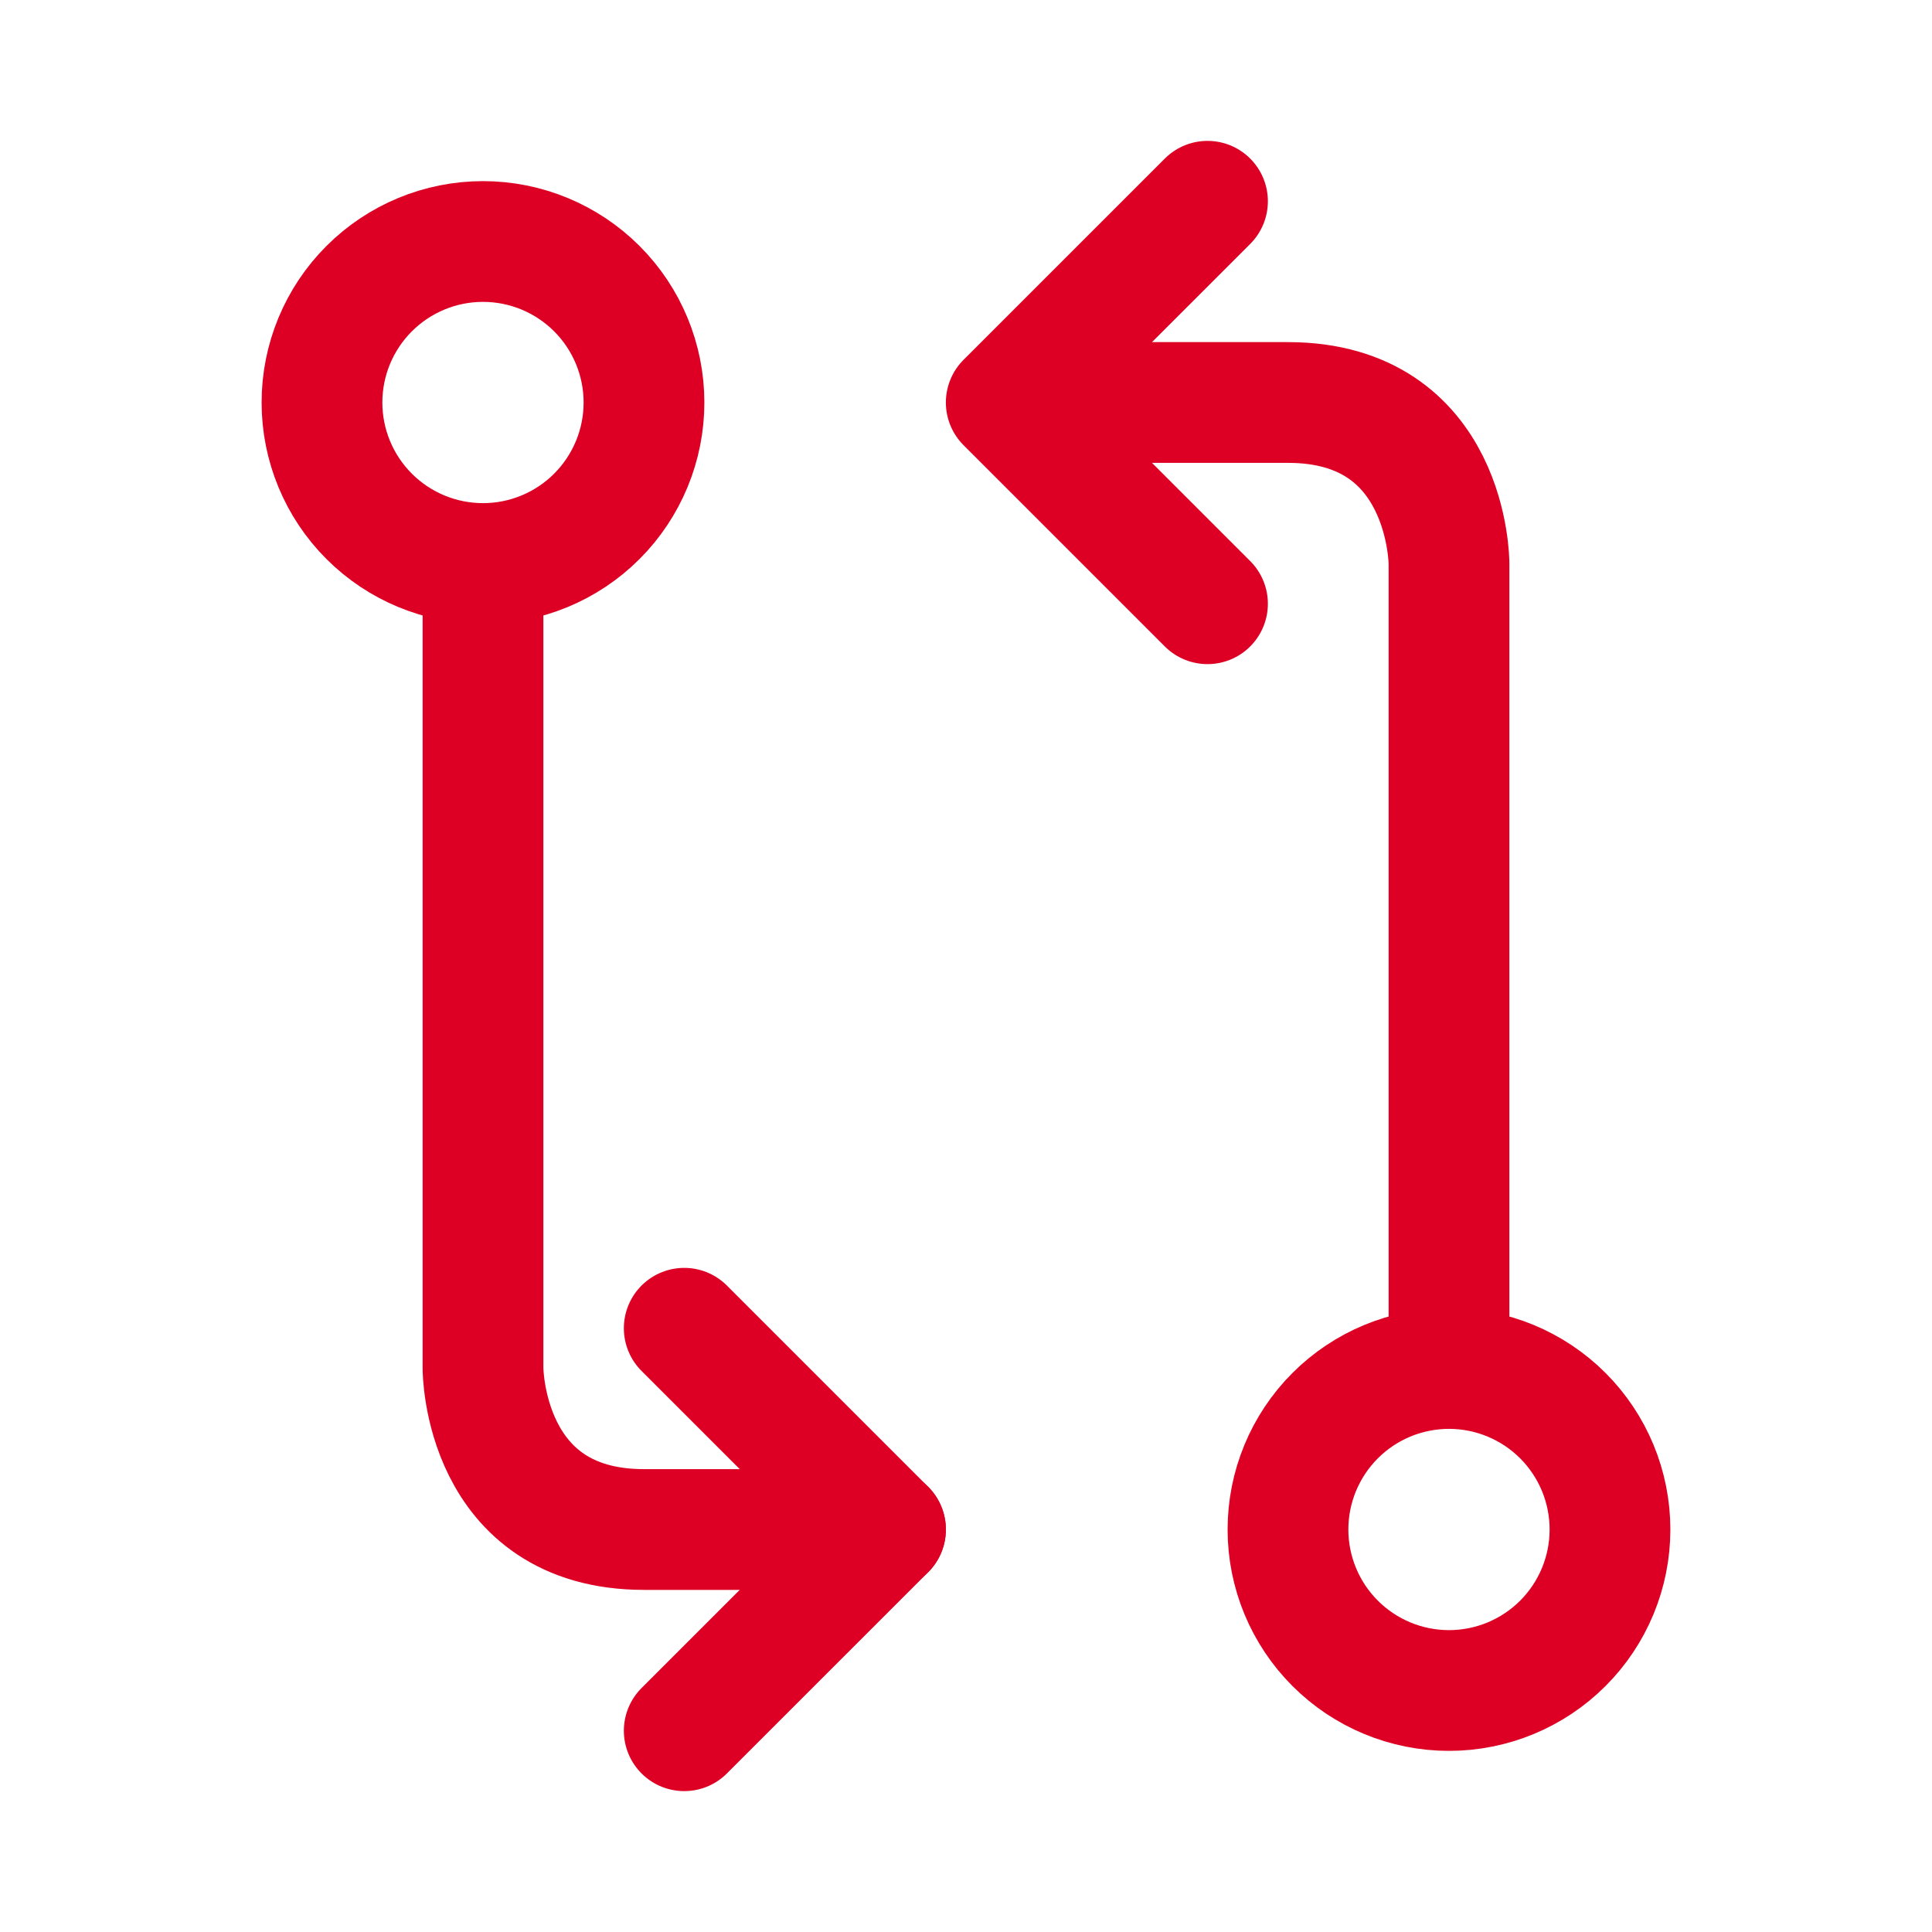
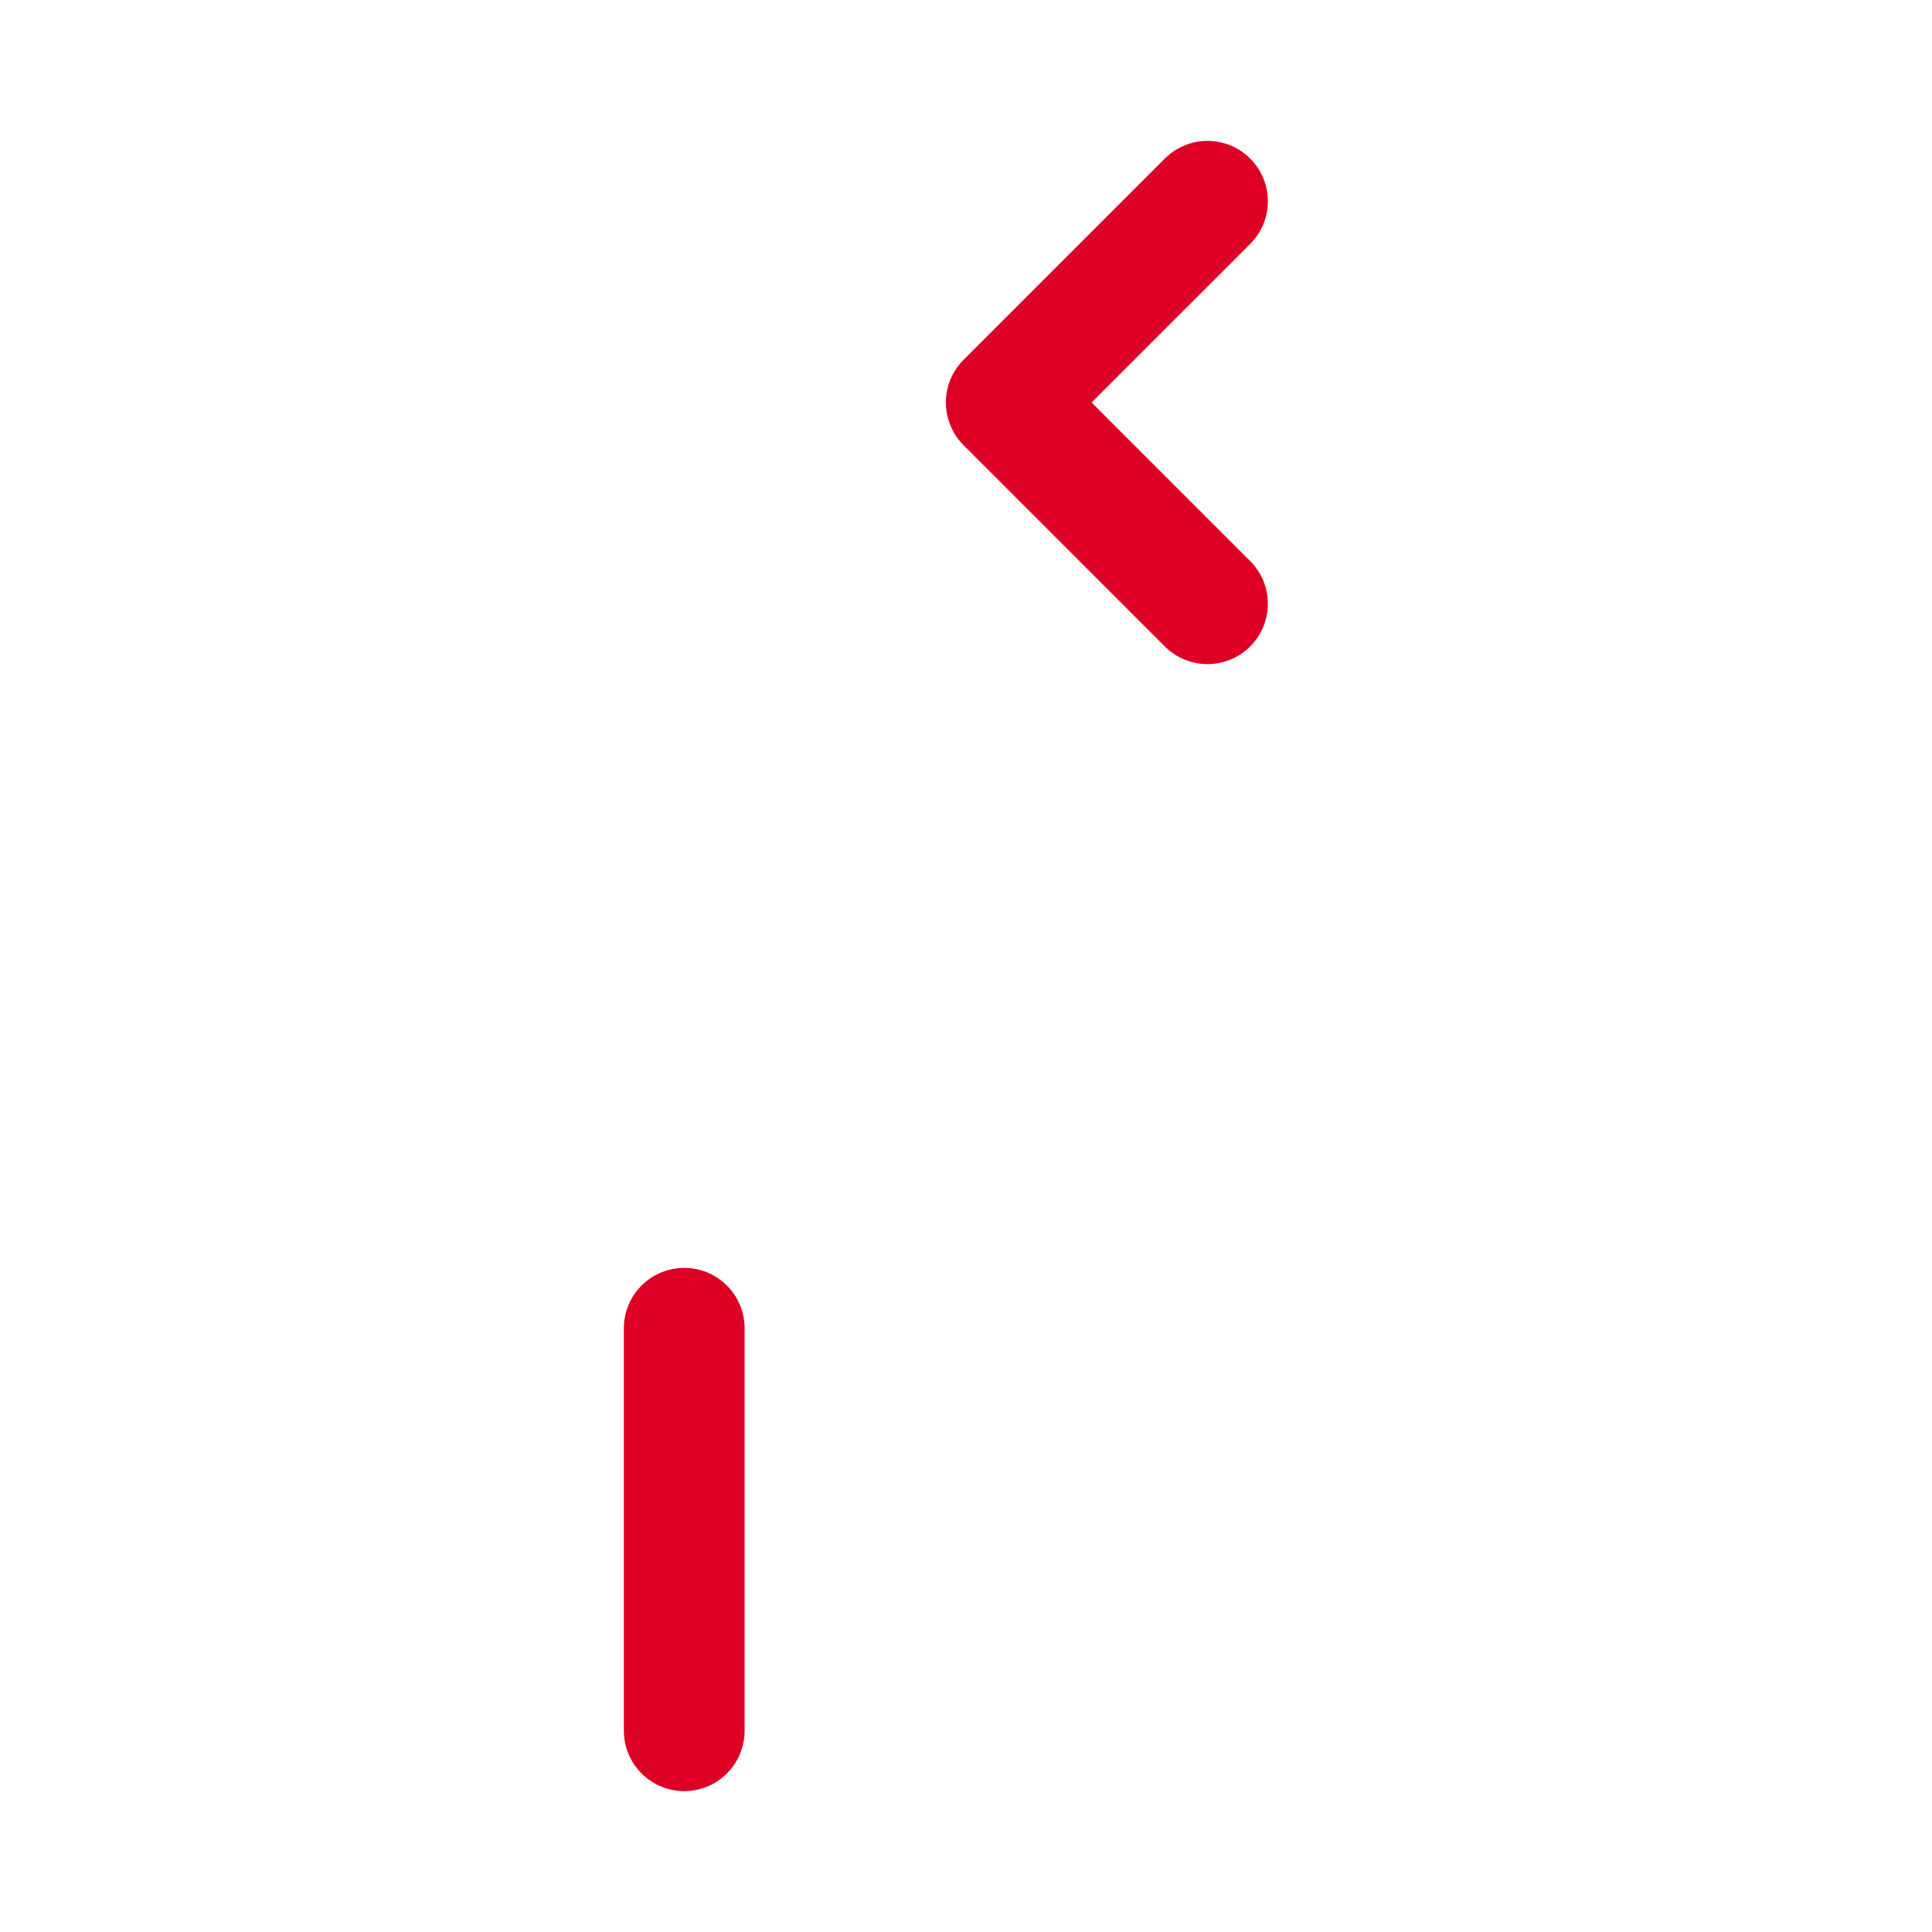
<svg xmlns="http://www.w3.org/2000/svg" width="64" height="64" viewBox="0 0 64 64" fill="none">
-   <path d="M48 45.333C49.414 45.333 50.771 45.895 51.771 46.895C52.771 47.896 53.333 49.252 53.333 50.667C53.333 52.081 52.771 53.438 51.771 54.438C50.771 55.438 49.414 56 48 56C46.585 56 45.229 55.438 44.229 54.438C43.228 53.438 42.666 52.081 42.666 50.667C42.666 49.252 43.228 47.896 44.229 46.895C45.229 45.895 46.585 45.333 48 45.333ZM48 45.333V18.667C48 18.667 48 13.333 42.666 13.333H34.666M16 18.667C17.414 18.667 18.771 18.105 19.771 17.105C20.771 16.104 21.333 14.748 21.333 13.333C21.333 11.919 20.771 10.562 19.771 9.562C18.771 8.562 17.414 8 16 8C14.585 8 13.229 8.562 12.229 9.562C11.228 10.562 10.666 11.919 10.666 13.333C10.666 14.748 11.228 16.104 12.229 17.105C13.229 18.105 14.585 18.667 16 18.667ZM16 18.667V45.333C16 45.333 16 50.667 21.333 50.667H29.333" stroke="#DE0024" stroke-width="4" stroke-linecap="round" stroke-linejoin="round" />
-   <path d="M40 20L33.333 13.333L40 6.667M22.666 44L29.333 50.667L22.666 57.333" stroke="#DE0024" stroke-width="4" stroke-linecap="round" stroke-linejoin="round" />
+   <path d="M40 20L33.333 13.333L40 6.667M22.666 44L22.666 57.333" stroke="#DE0024" stroke-width="4" stroke-linecap="round" stroke-linejoin="round" />
</svg>